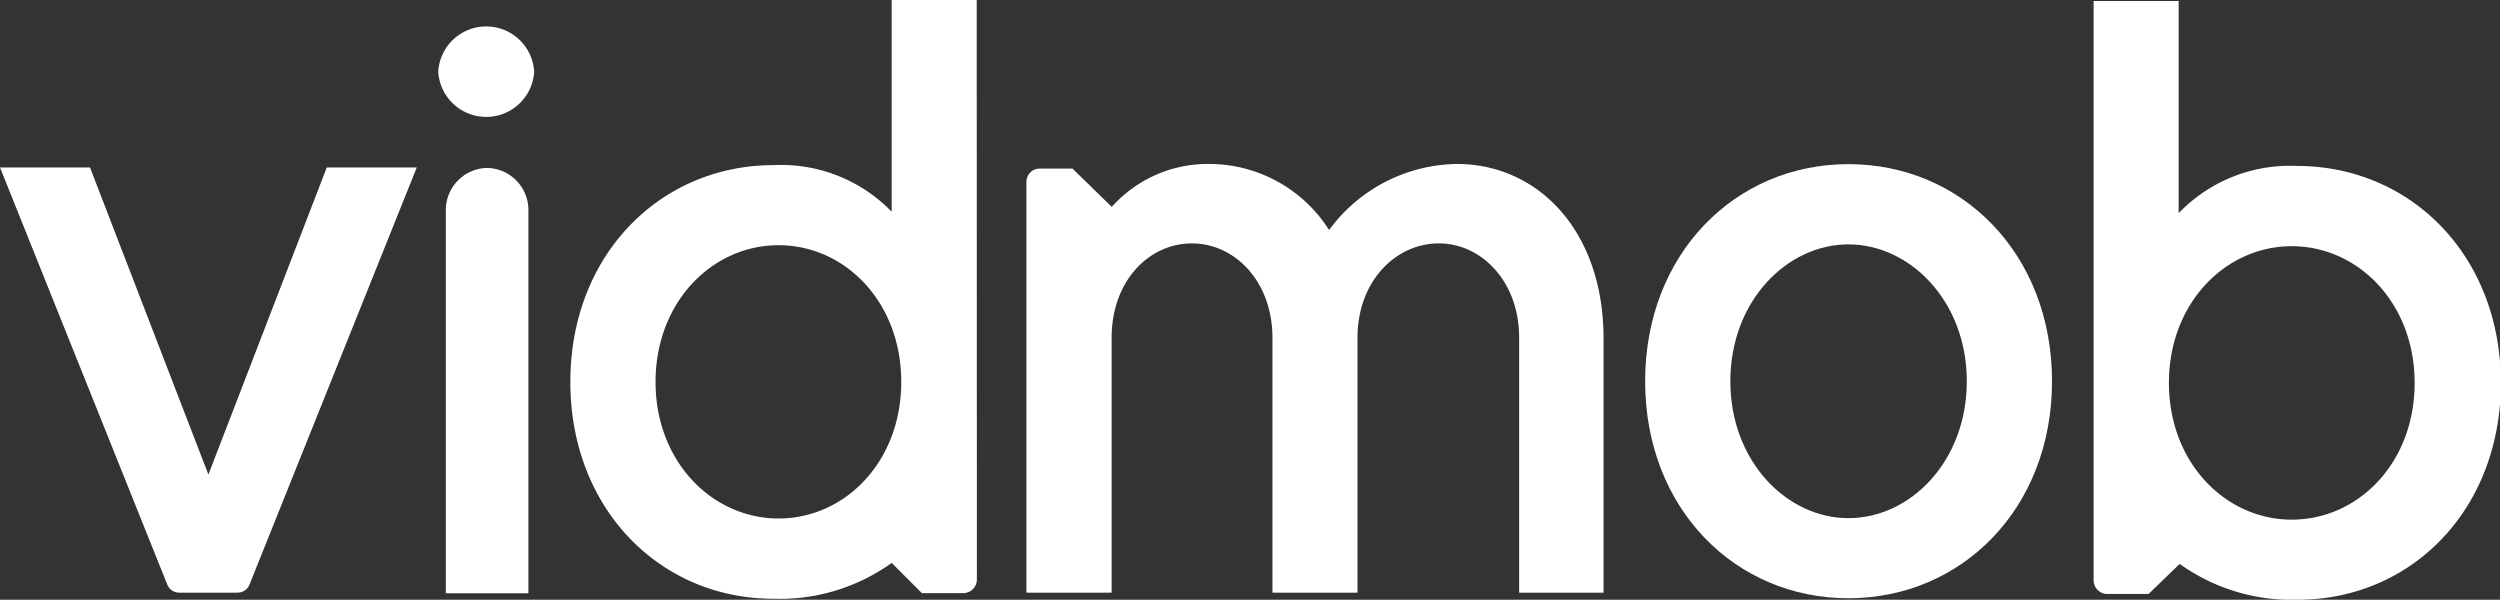
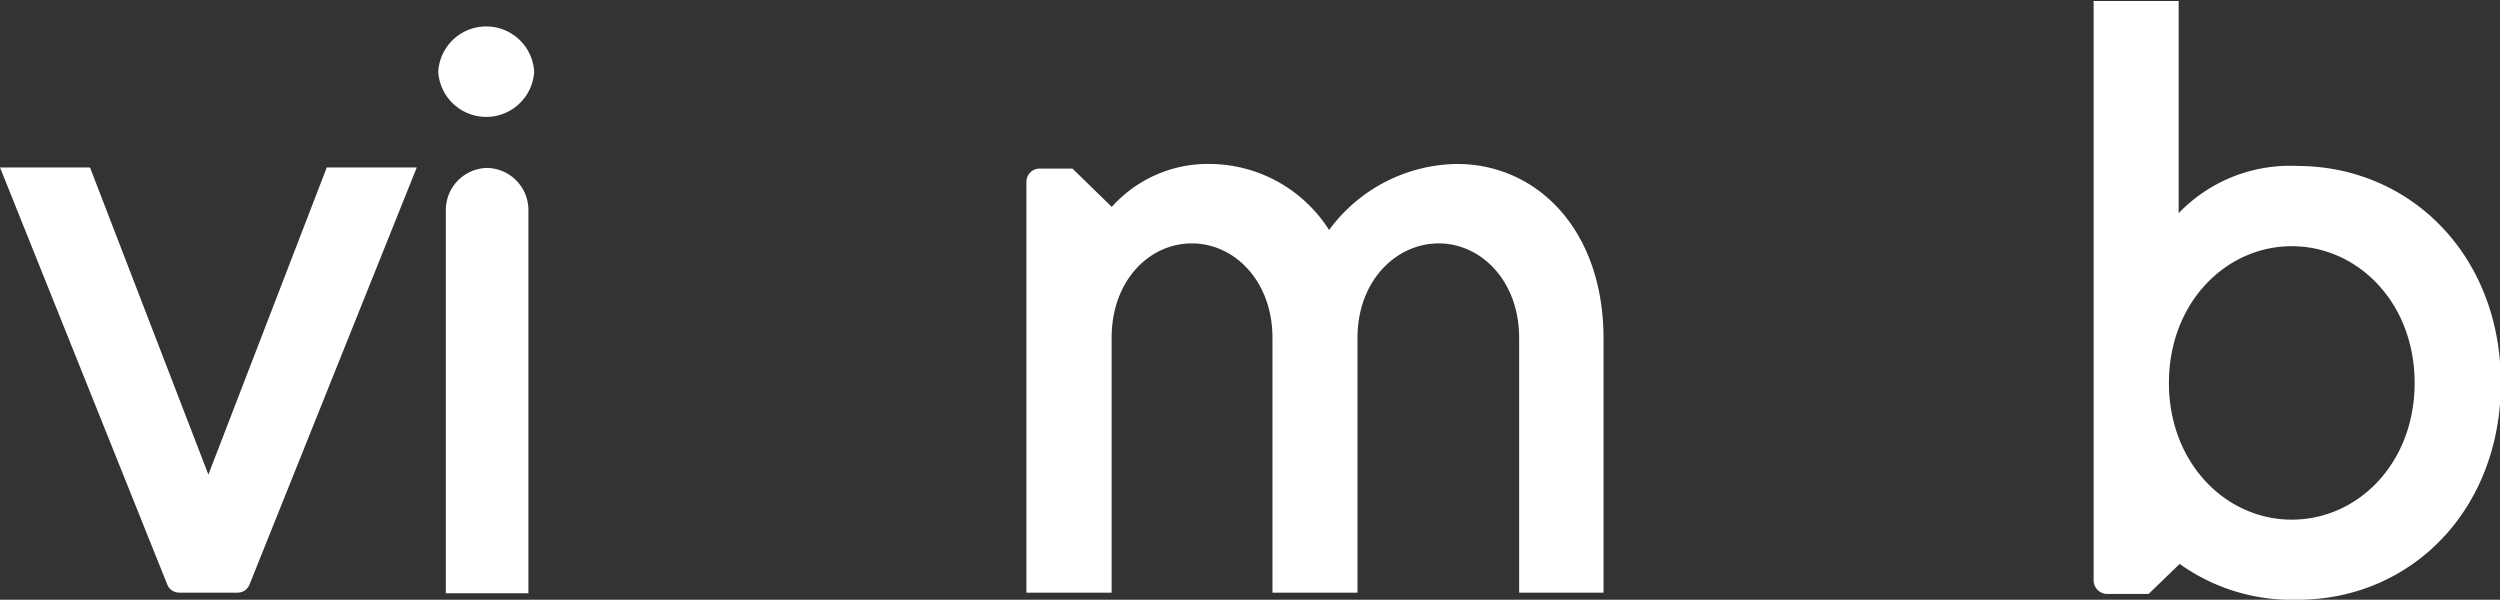
<svg xmlns="http://www.w3.org/2000/svg" viewBox="0 0 151.4 36.32">
  <rect x="0" y="0" width="151.4" height="36.32" fill="#333333" stroke="none" />
  <defs>
    <style>.cls-1{fill:#fff;}</style>
  </defs>
  <g id="Camada_2" data-name="Camada 2">
    <g id="Camada_1-2" data-name="Camada 1">
      <path class="cls-1" d="M126.79,35.13a.83.83,0,0,0,.84.84h2.49L132,34.15a11.66,11.66,0,0,0,7.15,2.17c6.86,0,12.3-5.43,12.3-13.13S146,10.05,139.1,10.05a9.34,9.34,0,0,0-7.16,2.86v-4h0V.06h-5.15Zm12-3.66c-4,0-7.44-3.43-7.44-8.28s3.44-8.28,7.44-8.28,7.44,3.42,7.44,8.28-3.43,8.28-7.44,8.28" />
      <path class="cls-1" d="M25.24,10.14,15.11,35.4a.77.77,0,0,1-.72.49H10.85a.78.78,0,0,1-.72-.49L0,10.14H5.45l7.17,18.6,7.17-18.6Z" />
      <path class="cls-1" d="M26.54,4.34a2.91,2.91,0,0,1,5.81,0,2.91,2.91,0,0,1-5.81,0" />
      <path class="cls-1" d="M29.49,10.17A2.55,2.55,0,0,0,27,12.75V35.93h5V12.75a2.55,2.55,0,0,0-2.51-2.58" />
-       <path class="cls-1" d="M111.94,9.94c-6.86,0-12.31,5.44-12.31,13.15s5.45,13.14,12.31,13.14,12.33-5.43,12.33-13.14S118.82,9.94,111.94,9.94m0,21.44c-3.72,0-7.15-3.43-7.15-8.29s3.43-8.29,7.15-8.29,7.17,3.43,7.17,8.29-3.43,8.29-7.17,8.29" />
      <path class="cls-1" d="M97.11,20.46V35.89H92V20.46c0-3.43-2.29-5.72-4.87-5.72S82.21,17,82.21,20.46V35.89H77.06V20.46c0-3.43-2.29-5.72-4.88-5.72S67.32,17,67.32,20.46V35.89H62.16V11a.8.8,0,0,1,.79-.79h2l2.38,2.32a7.8,7.8,0,0,1,6-2.6,8.61,8.61,0,0,1,7.16,4,9.76,9.76,0,0,1,7.74-4c4.87,0,8.88,4,8.88,10.57" />
-       <path class="cls-1" d="M59.15,0H54V8.82h0v4A9.33,9.33,0,0,0,46.85,10C40,10,34.54,15.42,34.54,23.13S40,36.27,46.85,36.26A11.61,11.61,0,0,0,54,34.09l1.83,1.83h2.49a.83.83,0,0,0,.84-.85Zm-12,31.4c-4,0-7.45-3.42-7.45-8.27s3.44-8.28,7.45-8.28,7.43,3.42,7.43,8.28-3.43,8.27-7.43,8.27" />
    </g>
  </g>
</svg>